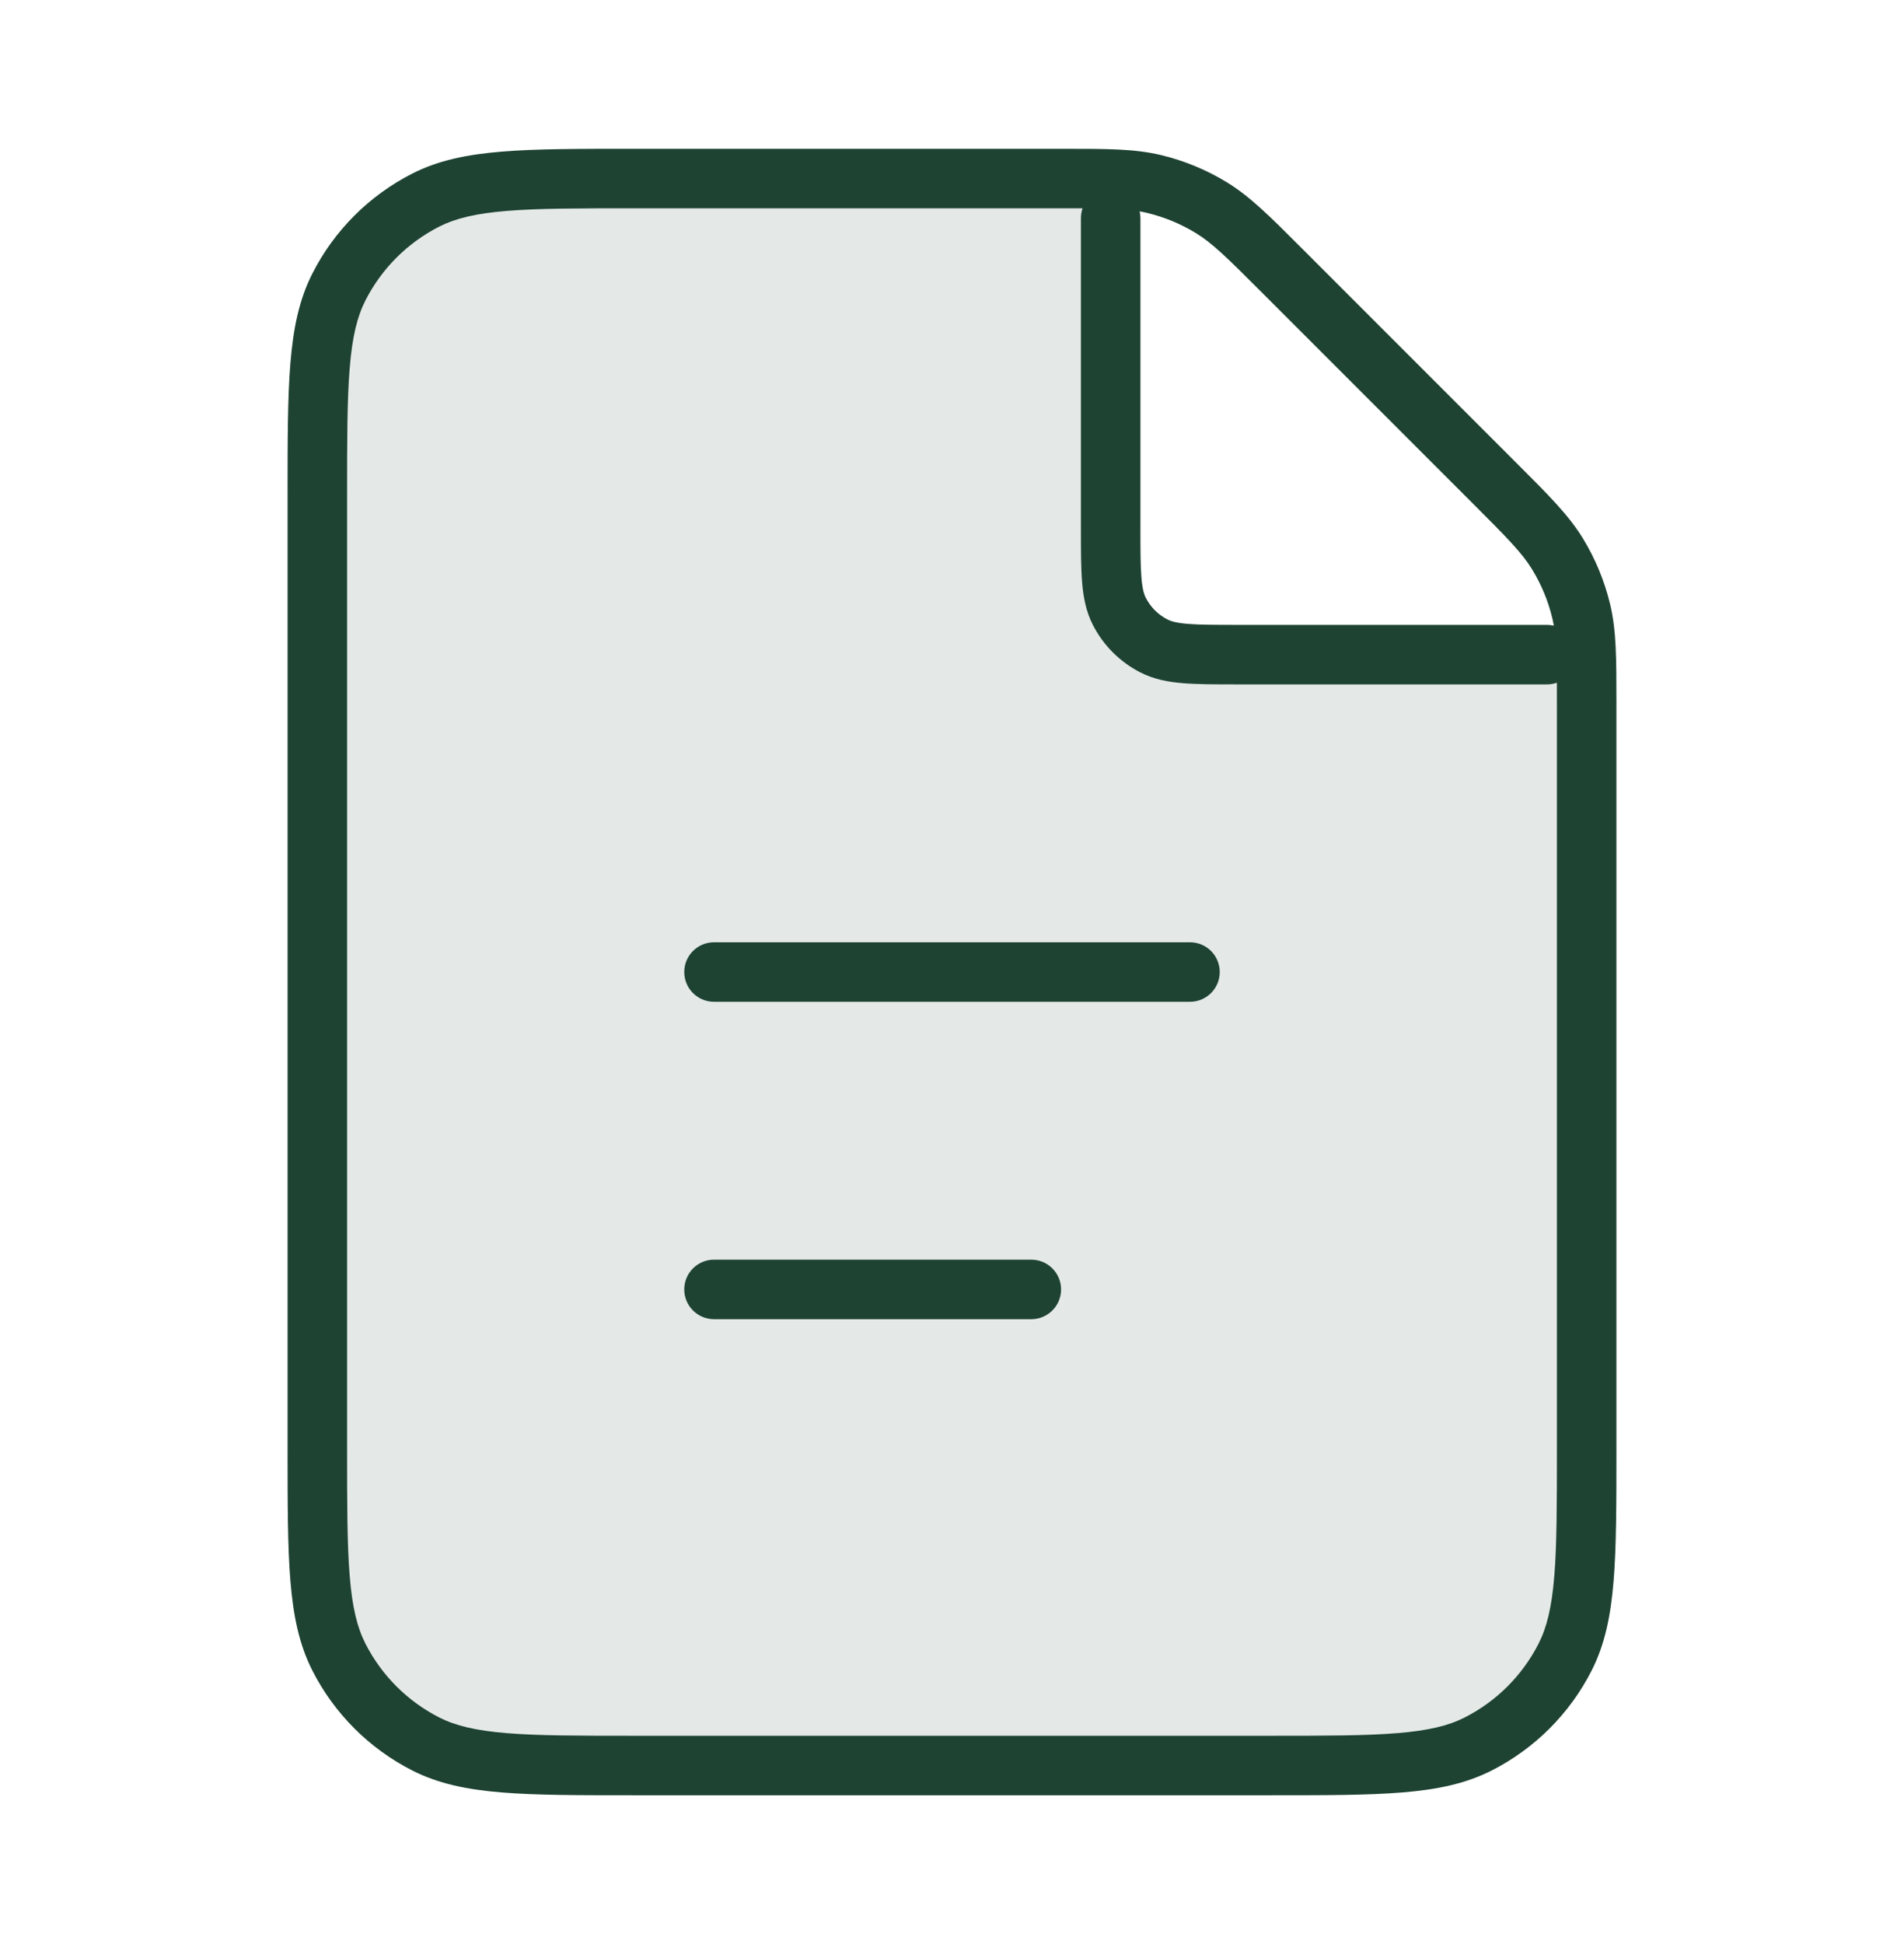
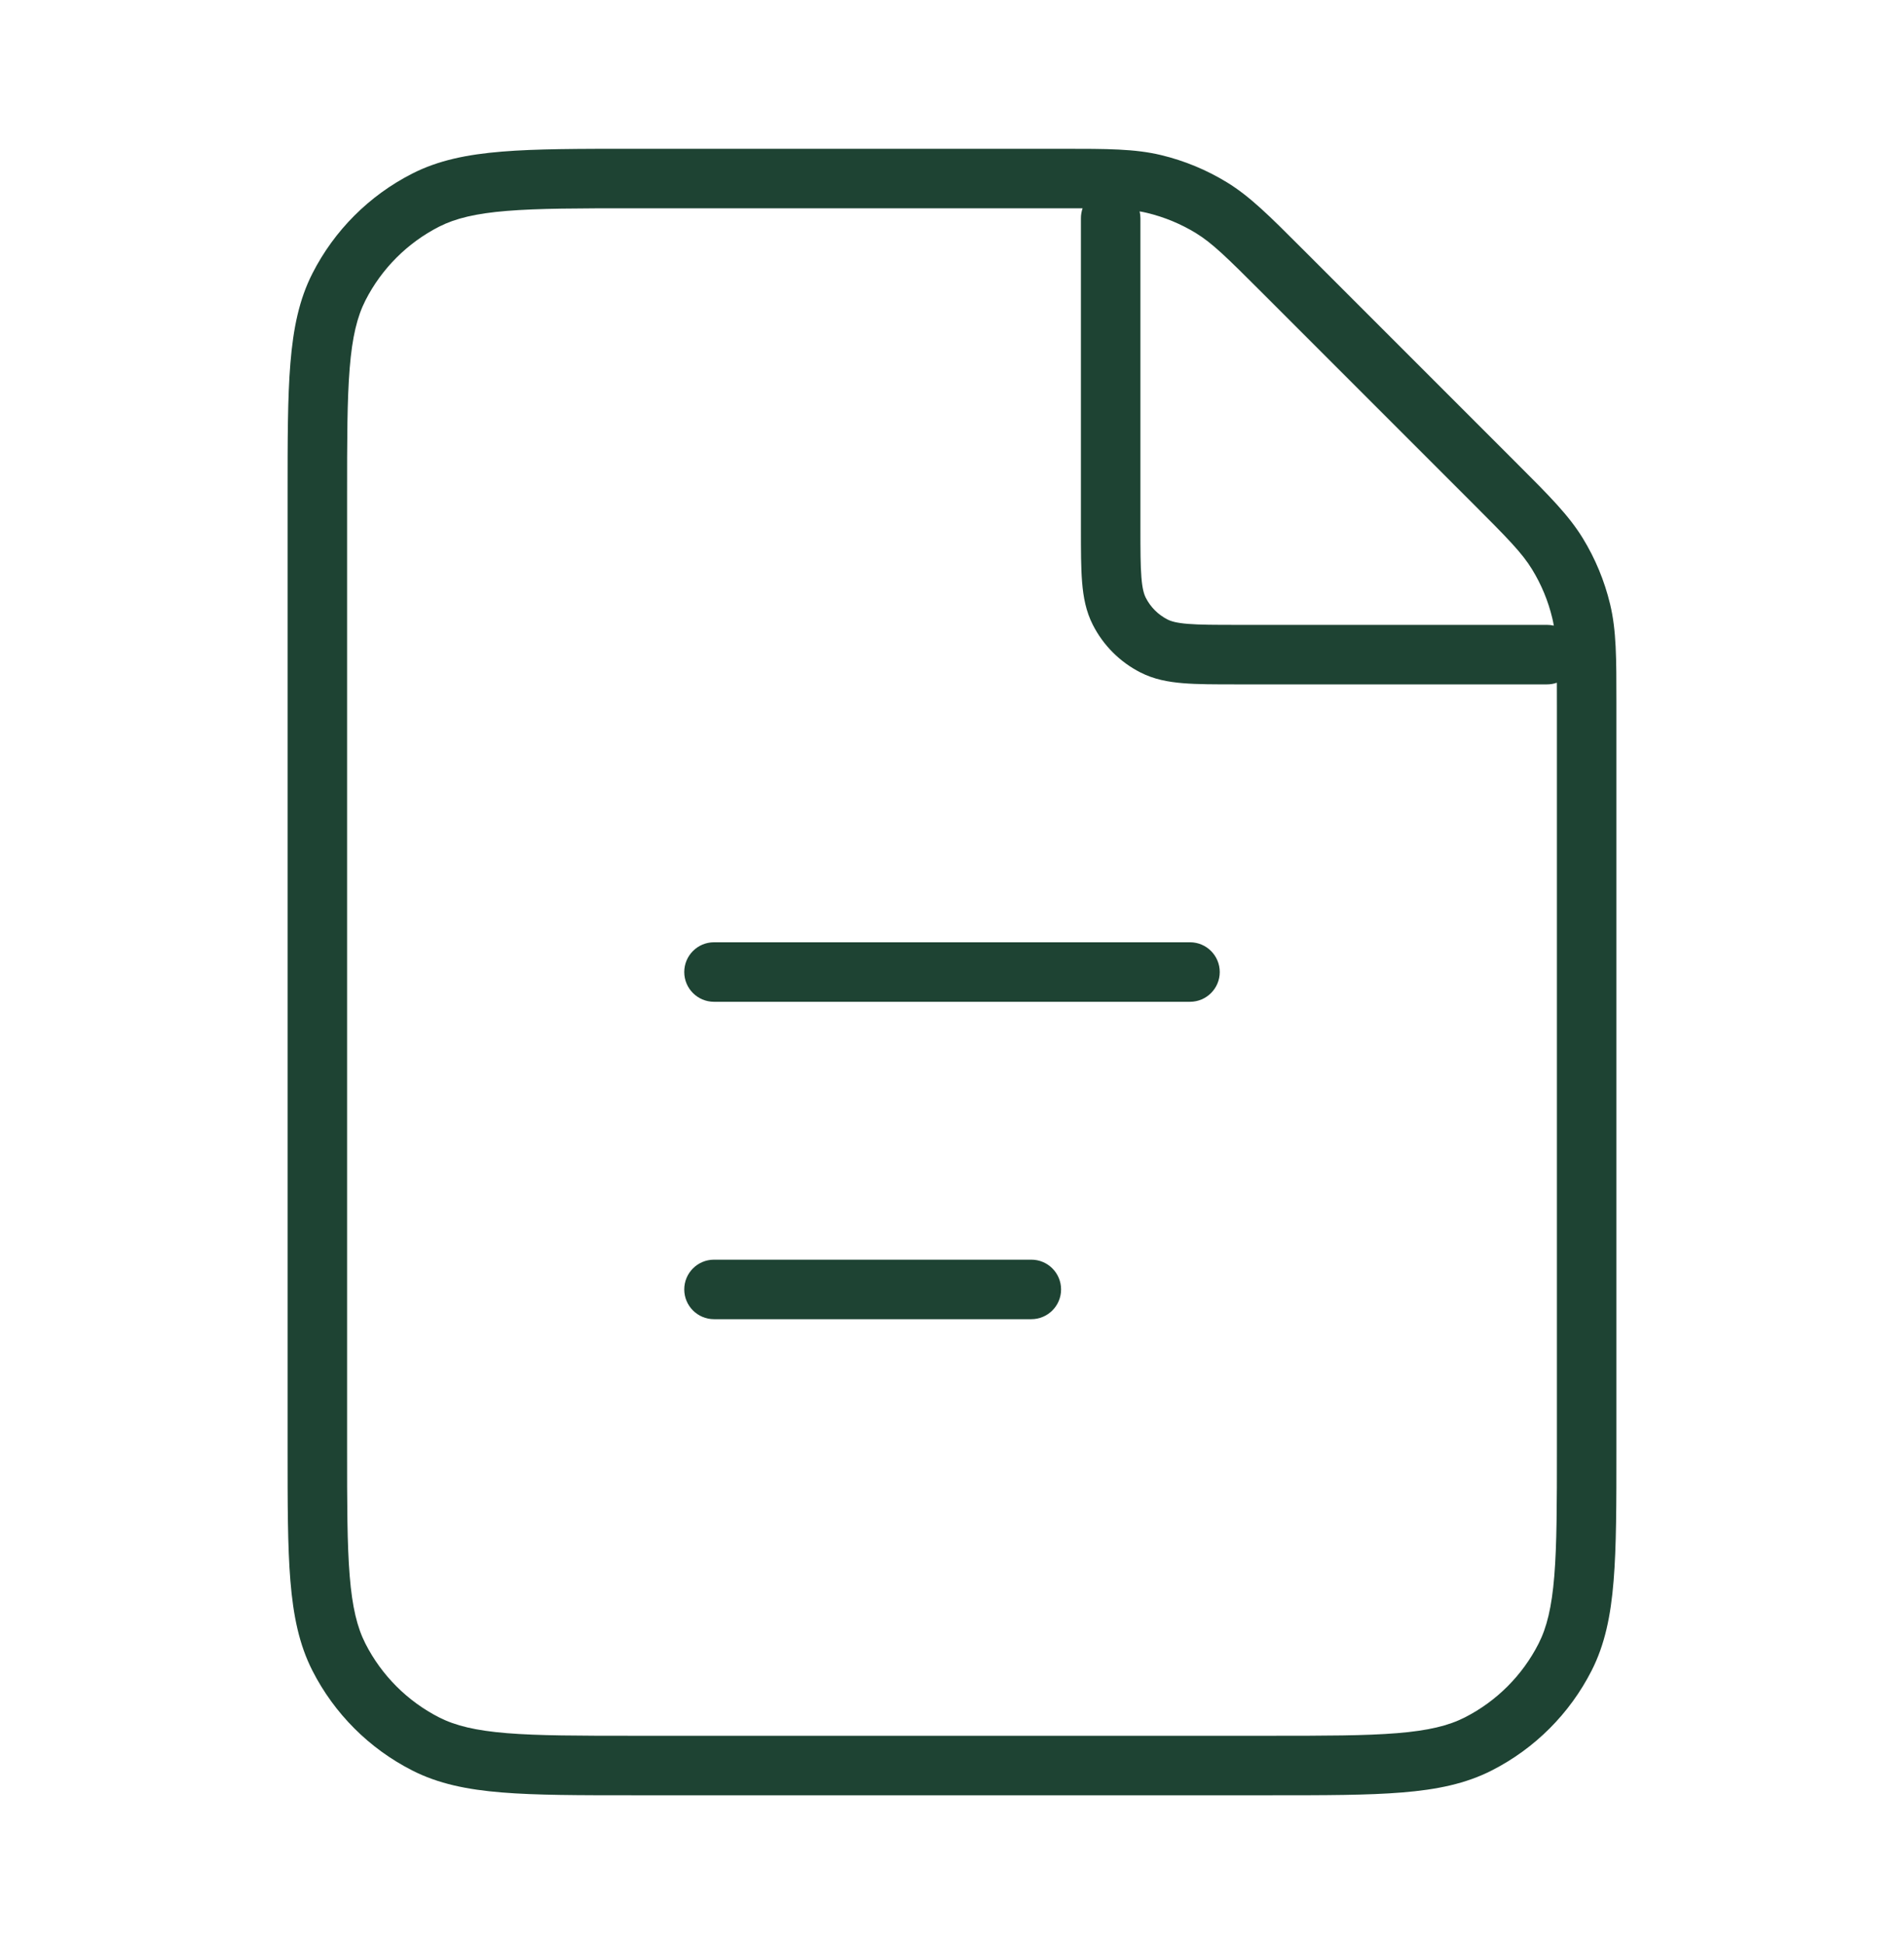
<svg xmlns="http://www.w3.org/2000/svg" width="48" height="49" viewBox="0 0 48 49" fill="none">
-   <path opacity="0.12" fill-rule="evenodd" clip-rule="evenodd" d="M28 4.512V13.3C28 14.42 28 14.98 28.218 15.408C28.41 15.784 28.716 16.09 29.092 16.282C29.52 16.5 30.08 16.5 31.2 16.5H39.988C40 16.852 40 17.273 40 17.814V36.5C40 39.3 40 40.7 39.455 41.77C38.976 42.711 38.211 43.476 37.27 43.955C36.2 44.5 34.8 44.5 32 44.5H16C13.2 44.5 11.8 44.5 10.73 43.955C9.789 43.476 9.024 42.711 8.545 41.77C8 40.7 8 39.3 8 36.5V12.5C8 9.7 8 8.3 8.545 7.23C9.024 6.289 9.789 5.524 10.73 5.045C11.8 4.5 13.2 4.5 16 4.5H26.686C27.227 4.5 27.648 4.5 28 4.512Z" fill="#1E4333" />
  <path fill-rule="evenodd" clip-rule="evenodd" d="M28.73 5.328C28.796 5.339 28.859 5.352 28.921 5.367C29.355 5.472 29.769 5.643 30.15 5.876C30.561 6.128 30.923 6.483 31.813 7.373L37.127 12.687C38.017 13.577 38.372 13.939 38.624 14.351C38.857 14.731 39.029 15.145 39.133 15.579C39.148 15.641 39.161 15.704 39.172 15.77C39.117 15.757 39.059 15.75 39 15.75H31.2C30.628 15.75 30.243 15.749 29.948 15.725C29.66 15.702 29.523 15.66 29.433 15.614C29.197 15.494 29.006 15.303 28.886 15.068C28.84 14.977 28.798 14.84 28.775 14.553C28.751 14.257 28.75 13.873 28.75 13.3V5.5C28.75 5.441 28.743 5.383 28.73 5.328ZM27.292 5.251C27.111 5.25 26.911 5.25 26.686 5.25H16C14.588 5.25 13.573 5.251 12.777 5.316C11.99 5.38 11.482 5.504 11.07 5.713C10.271 6.121 9.621 6.771 9.213 7.571C9.004 7.982 8.88 8.49 8.816 9.277C8.751 10.073 8.75 11.088 8.75 12.5V36.5C8.75 37.913 8.751 38.927 8.816 39.723C8.88 40.51 9.004 41.018 9.213 41.429C9.621 42.229 10.271 42.879 11.07 43.287C11.482 43.496 11.99 43.62 12.777 43.684C13.573 43.749 14.588 43.75 16 43.75H32C33.413 43.75 34.427 43.749 35.223 43.684C36.01 43.62 36.518 43.496 36.929 43.287C37.729 42.879 38.379 42.229 38.787 41.429C38.996 41.018 39.12 40.51 39.184 39.723C39.249 38.927 39.25 37.913 39.25 36.5V17.814C39.25 17.589 39.25 17.389 39.249 17.208C39.171 17.235 39.087 17.25 39 17.25H31.2H31.169H31.169C30.635 17.25 30.19 17.25 29.825 17.22C29.445 17.189 29.089 17.122 28.752 16.95C28.234 16.687 27.813 16.266 27.55 15.748C27.378 15.411 27.311 15.055 27.28 14.675C27.25 14.31 27.25 13.865 27.25 13.331V13.3V5.5C27.25 5.413 27.265 5.329 27.292 5.251ZM29.271 3.909C28.609 3.75 27.914 3.75 26.785 3.75L26.686 3.75H16L15.966 3.75C14.595 3.75 13.519 3.75 12.655 3.821C11.775 3.893 11.048 4.041 10.39 4.377C9.308 4.928 8.428 5.808 7.877 6.89C7.541 7.548 7.393 8.275 7.321 9.155C7.25 10.019 7.25 11.095 7.25 12.466V12.5V36.5V36.534C7.25 37.905 7.25 38.981 7.321 39.845C7.393 40.725 7.541 41.452 7.877 42.111C8.428 43.192 9.308 44.072 10.39 44.623C11.048 44.959 11.775 45.108 12.655 45.179C13.519 45.25 14.595 45.25 15.966 45.25H15.966H16H32H32.034H32.034C33.405 45.25 34.481 45.25 35.345 45.179C36.225 45.108 36.952 44.959 37.61 44.623C38.692 44.072 39.572 43.192 40.123 42.111C40.459 41.452 40.608 40.725 40.679 39.845C40.75 38.981 40.75 37.905 40.75 36.534V36.534V36.5V17.814L40.75 17.715C40.75 16.586 40.75 15.891 40.591 15.229C40.45 14.642 40.218 14.081 39.903 13.567C39.547 12.986 39.055 12.494 38.257 11.697L38.257 11.697L38.187 11.627L32.873 6.313L32.803 6.243L32.803 6.243C32.006 5.445 31.514 4.953 30.933 4.597C30.419 4.282 29.858 4.05 29.271 3.909ZM18 23.75C17.586 23.75 17.25 24.086 17.25 24.5C17.25 24.914 17.586 25.25 18 25.25H30C30.414 25.25 30.75 24.914 30.75 24.5C30.75 24.086 30.414 23.75 30 23.75H18ZM18 31.75C17.586 31.75 17.25 32.086 17.25 32.5C17.25 32.914 17.586 33.25 18 33.25H26C26.414 33.25 26.75 32.914 26.75 32.5C26.75 32.086 26.414 31.75 26 31.75H18Z" fill="#1E4333" />
</svg>